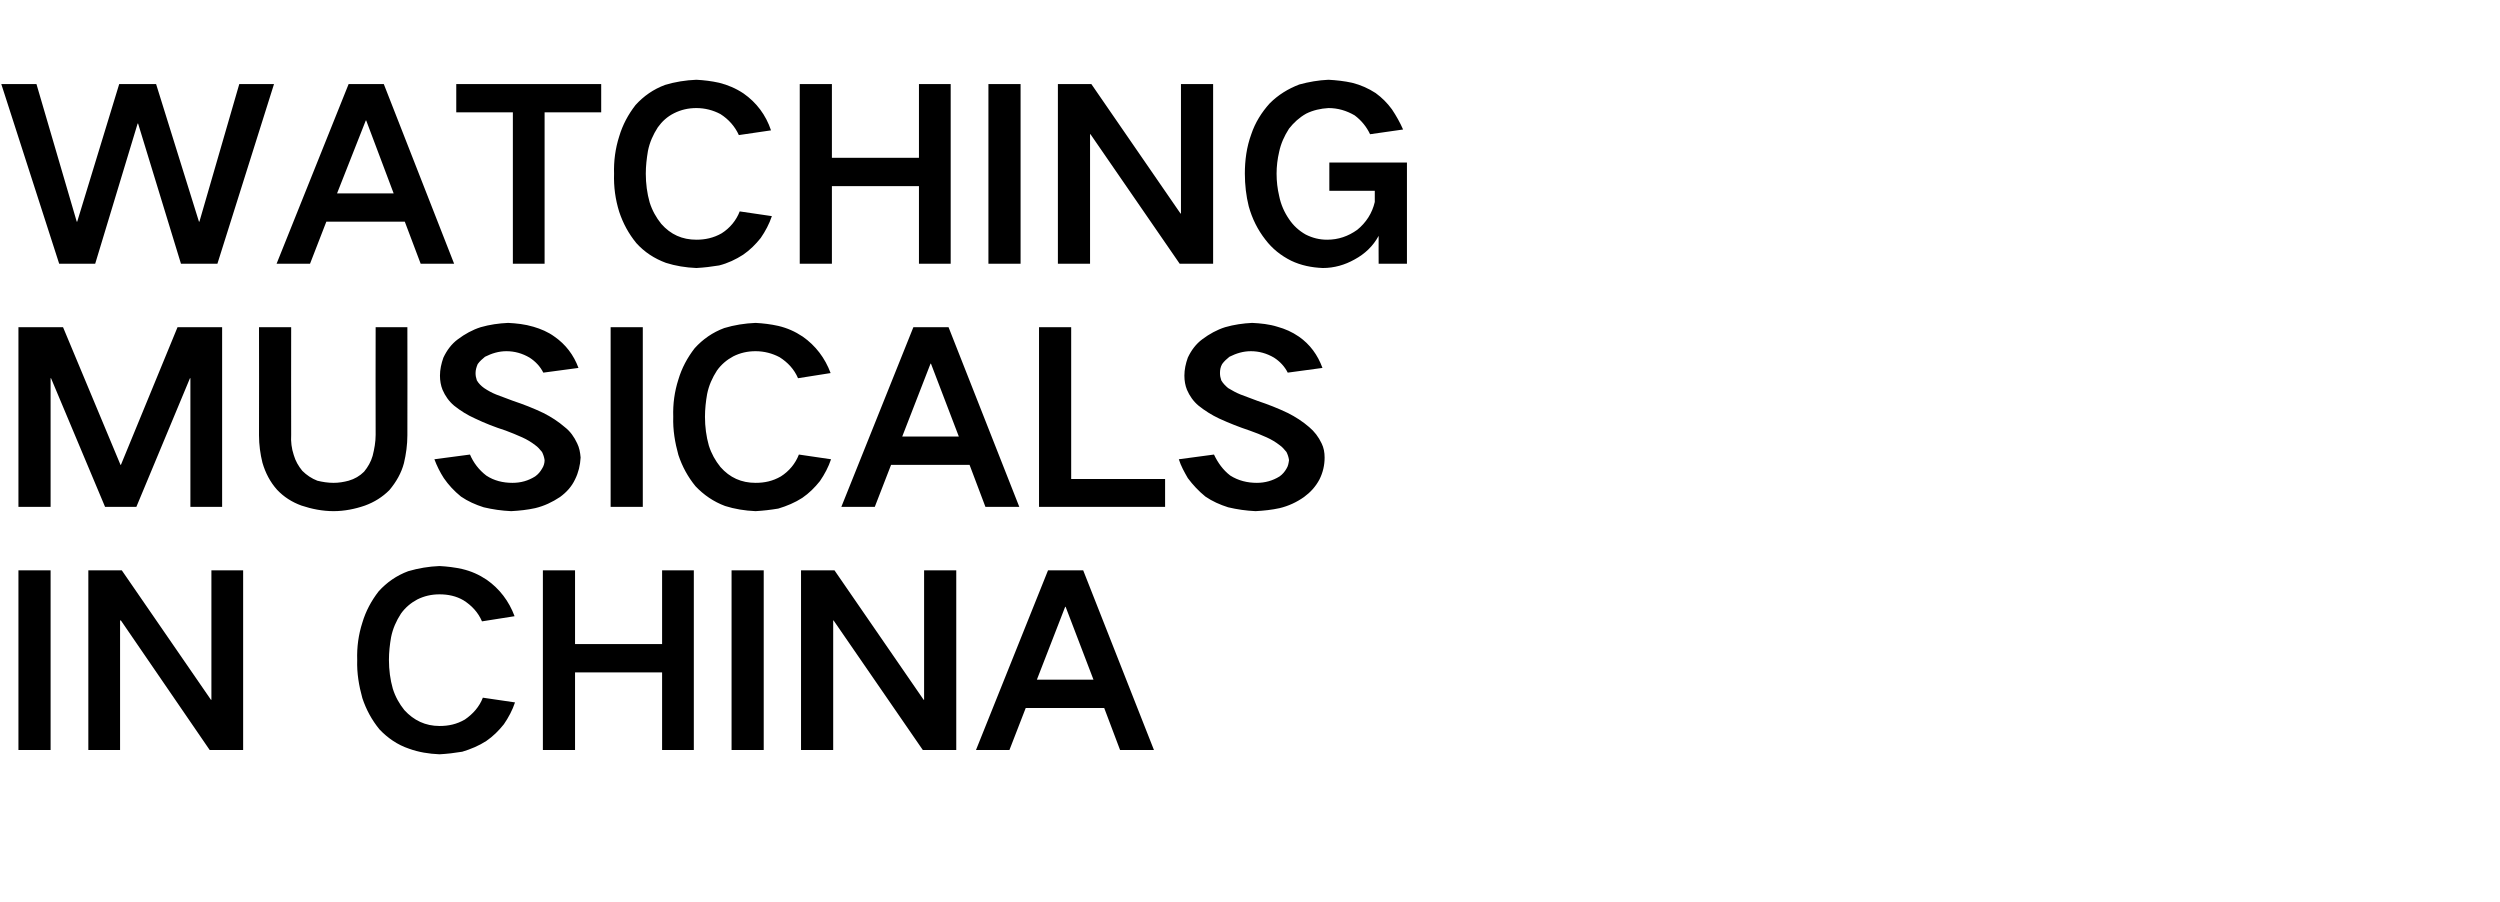
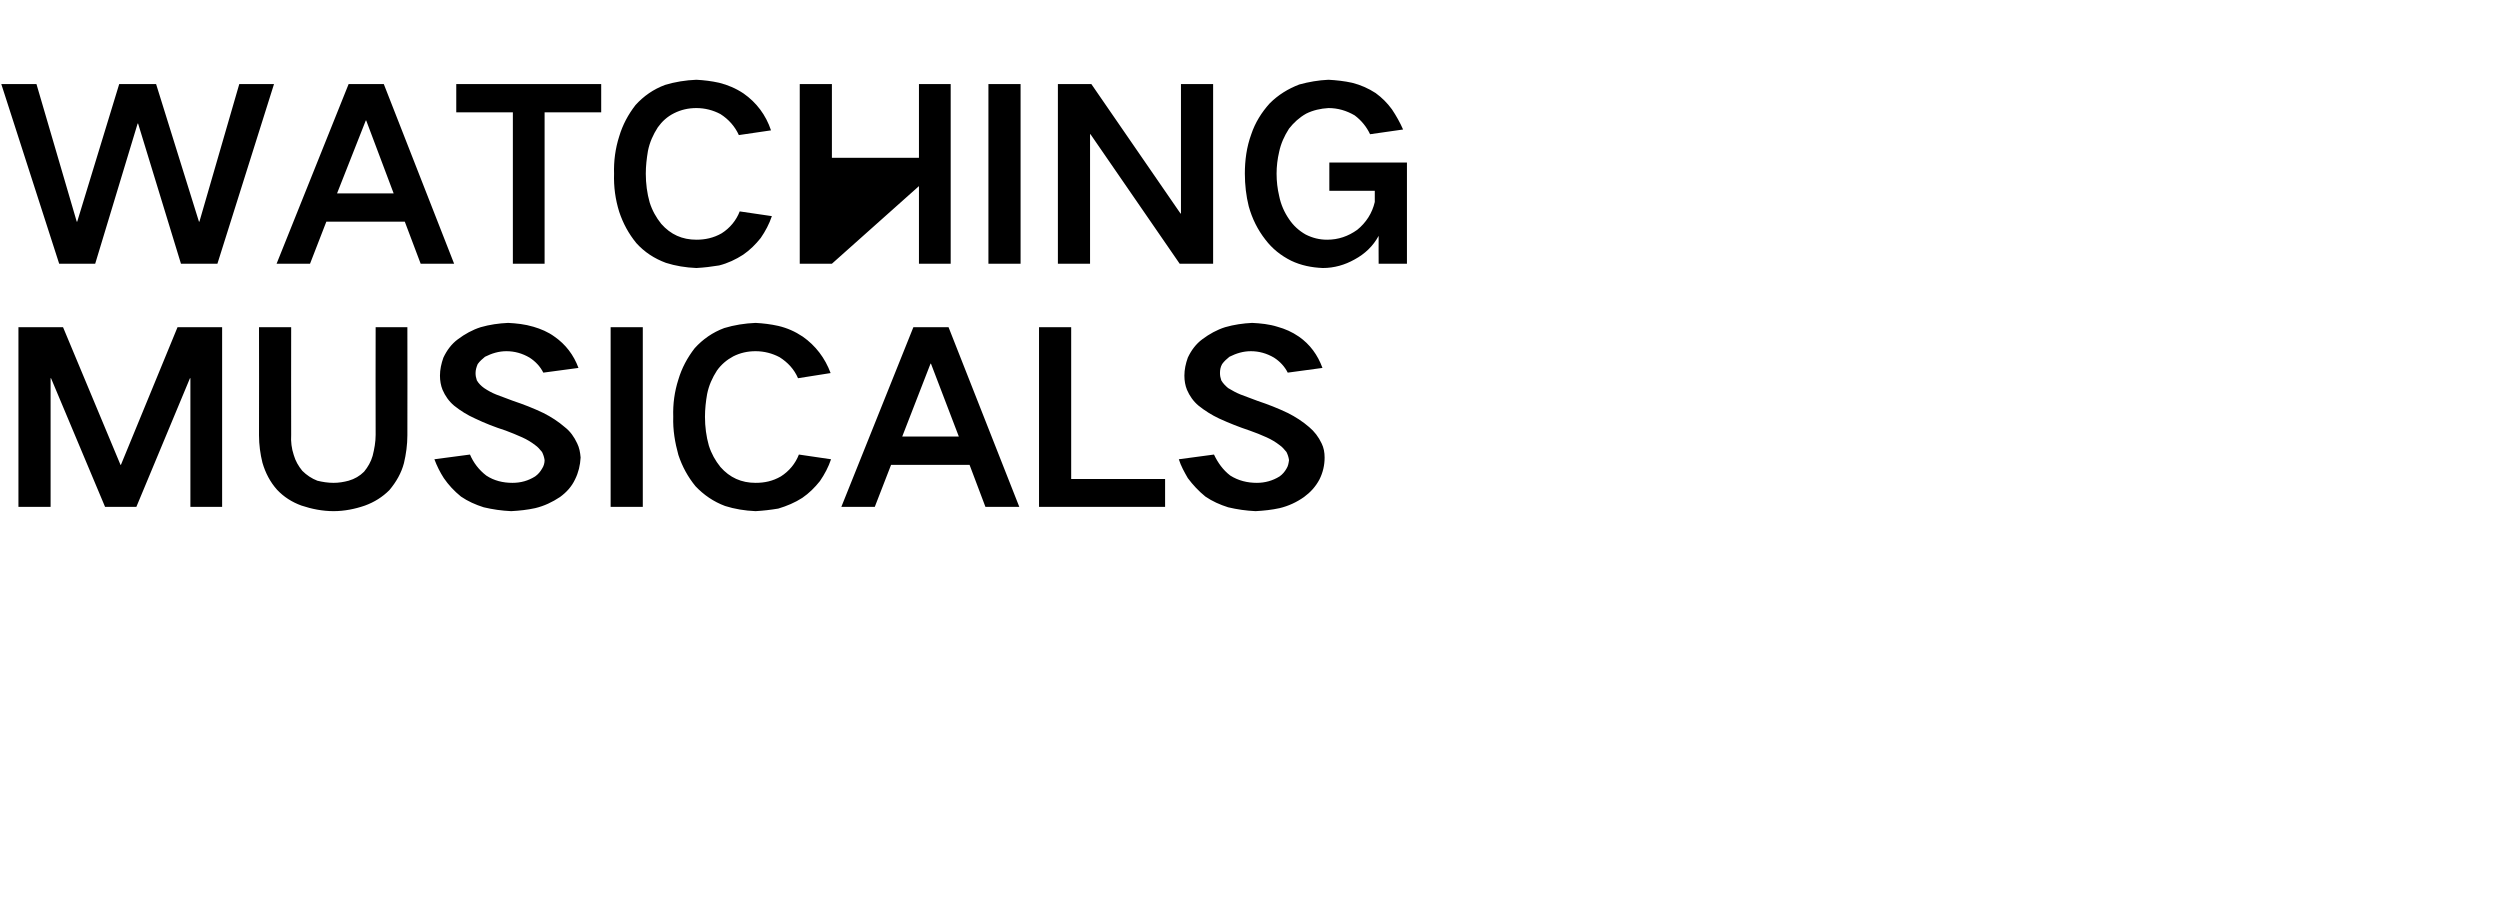
<svg xmlns="http://www.w3.org/2000/svg" version="1.1" width="583px" height="210.4px" viewBox="0 -5 583 210.4" style="top:-5px">
  <desc>WATCHING MUSICALS IN CHINA</desc>
  <defs />
  <g id="Polygon30363">
-     <path d="M 4.3 128 L 4.3 169.9 L 11.8 169.9 L 11.8 128 L 4.3 128 Z M 20.6 128 L 20.6 169.9 L 28 169.9 L 28 139.7 L 28.2 139.7 L 48.9 169.9 L 56.7 169.9 L 56.7 128 L 49.3 128 L 49.3 158.2 L 49.2 158.2 L 28.4 128 L 20.6 128 Z M 84.5 140.2 C 83.6 143 83.2 145.9 83.3 148.9 C 83.2 152 83.7 154.9 84.5 157.8 C 85.4 160.5 86.7 162.9 88.5 165.1 C 90.4 167.1 92.7 168.7 95.4 169.6 C 97.6 170.4 100 170.8 102.5 170.9 C 104.3 170.8 106 170.6 107.8 170.3 C 109.8 169.7 111.7 168.9 113.4 167.8 C 115 166.7 116.3 165.4 117.5 163.9 C 118.6 162.3 119.5 160.6 120.1 158.8 C 120.1 158.8 112.6 157.7 112.6 157.7 C 111.8 159.8 110.3 161.5 108.4 162.8 C 106.5 163.9 104.6 164.3 102.5 164.3 C 99.2 164.3 96.5 163 94.3 160.6 C 93.1 159.1 92.2 157.5 91.6 155.6 C 91 153.5 90.7 151.2 90.7 148.9 C 90.7 147.1 90.9 145.3 91.2 143.6 C 91.6 141.6 92.4 139.8 93.5 138.1 C 94.5 136.7 95.8 135.6 97.3 134.8 C 98.9 134 100.6 133.6 102.5 133.6 C 104.5 133.6 106.4 134 108.1 135 C 110 136.2 111.5 137.8 112.4 139.9 C 112.4 139.9 120 138.7 120 138.7 C 118.7 135.2 116.5 132.3 113.5 130.2 C 111.7 129 109.9 128.2 107.8 127.7 C 106 127.3 104.3 127.1 102.5 127 C 100 127.1 97.6 127.5 95.2 128.2 C 92.5 129.2 90.2 130.8 88.3 132.9 C 86.6 135.1 85.3 137.5 84.5 140.2 C 84.5 140.2 84.5 140.2 84.5 140.2 Z M 126.6 128 L 126.6 169.9 L 134.1 169.9 L 134.1 151.8 L 154.4 151.8 L 154.4 169.9 L 161.8 169.9 L 161.8 128 L 154.4 128 L 154.4 145.2 L 134.1 145.2 L 134.1 128 L 126.6 128 Z M 170.6 128 L 170.6 169.9 L 178.1 169.9 L 178.1 128 L 170.6 128 Z M 186.8 128 L 186.8 169.9 L 194.3 169.9 L 194.3 139.7 L 194.4 139.7 L 215.2 169.9 L 223 169.9 L 223 128 L 215.5 128 L 215.5 158.2 L 215.4 158.2 L 194.6 128 L 186.8 128 Z M 227.6 169.9 L 235.4 169.9 L 239.2 160.1 L 257.5 160.1 L 261.2 169.9 L 269.1 169.9 L 252.6 128 L 244.4 128 L 227.6 169.9 Z M 248.4 136.5 L 248.5 136.5 L 255 153.5 L 241.8 153.5 L 248.4 136.5 Z " stroke="none" fill="#000" />
-   </g>
+     </g>
  <g id="Polygon30362">
    <path d="M 4.3 71.3 L 4.3 113.2 L 11.8 113.2 L 11.8 83.2 L 11.9 83.2 L 24.5 113.2 L 31.8 113.2 L 44.3 83.2 L 44.4 83.2 L 44.4 113.2 L 51.8 113.2 L 51.8 71.3 L 41.4 71.3 L 28.2 103.4 L 28.1 103.4 L 14.7 71.3 L 4.3 71.3 Z M 60.4 71.3 C 60.4 71.3 60.44 96.51 60.4 96.5 C 60.4 98.7 60.7 100.9 61.2 102.9 C 61.9 105.3 63 107.4 64.6 109.2 C 66.2 110.9 68.1 112.1 70.3 112.9 C 72.7 113.7 75.2 114.2 77.8 114.2 C 80.3 114.2 82.8 113.7 85.1 112.9 C 87.3 112.1 89.2 110.9 90.8 109.3 C 92.4 107.4 93.6 105.3 94.2 103 C 94.7 100.9 95 98.7 95 96.5 C 95.04 96.51 95 71.3 95 71.3 L 87.6 71.3 C 87.6 71.3 87.56 96.4 87.6 96.4 C 87.6 98.1 87.3 99.7 86.9 101.3 C 86.5 102.7 85.8 103.9 84.9 105 C 83.9 106 82.7 106.7 81.3 107.1 C 80.2 107.4 79 107.6 77.8 107.6 C 76.5 107.6 75.2 107.4 74 107.1 C 72.7 106.6 71.5 105.8 70.5 104.8 C 69.6 103.7 68.9 102.5 68.5 101.1 C 68 99.6 67.8 98 67.9 96.4 C 67.87 96.4 67.9 71.3 67.9 71.3 L 60.4 71.3 Z M 101.3 102.1 C 101.9 103.7 102.6 105.1 103.5 106.5 C 104.6 108.1 105.9 109.5 107.5 110.8 C 109.1 111.9 110.9 112.7 112.8 113.3 C 114.9 113.8 117 114.1 119.2 114.2 C 121.1 114.1 123 113.9 124.8 113.5 C 126.9 113 128.8 112.1 130.6 110.9 C 132.1 109.8 133.3 108.5 134.1 106.8 C 134.9 105.2 135.3 103.5 135.4 101.7 C 135.3 100.5 135.1 99.4 134.6 98.4 C 133.9 96.9 133 95.6 131.7 94.6 C 130.2 93.3 128.5 92.2 126.7 91.3 C 124.4 90.2 122.1 89.3 119.7 88.5 C 118.4 88 117 87.5 115.7 87 C 114.7 86.6 113.8 86.1 112.9 85.5 C 112.2 85 111.6 84.4 111.2 83.7 C 111 83.1 110.9 82.6 110.9 82 C 110.9 81.3 111.1 80.6 111.4 79.9 C 111.9 79.2 112.5 78.7 113.1 78.2 C 114.7 77.4 116.3 76.9 118.1 76.9 C 120 76.9 121.8 77.4 123.5 78.4 C 124.9 79.3 126 80.5 126.7 81.9 C 126.7 81.9 134.9 80.8 134.9 80.8 C 133.8 77.8 131.9 75.3 129.3 73.5 C 127.8 72.4 126.1 71.7 124.4 71.2 C 122.4 70.6 120.4 70.4 118.5 70.3 C 116.3 70.4 114.2 70.7 112.1 71.3 C 110.2 71.9 108.4 72.9 106.8 74.1 C 105.3 75.2 104.2 76.7 103.4 78.4 C 102.9 79.8 102.6 81.2 102.6 82.6 C 102.6 83.8 102.8 84.9 103.2 85.9 C 103.8 87.3 104.7 88.6 105.9 89.6 C 107.4 90.8 109 91.8 110.8 92.6 C 113.1 93.7 115.4 94.6 117.9 95.4 C 119.2 95.9 120.5 96.4 121.8 97 C 122.9 97.5 123.9 98.1 124.8 98.8 C 125.4 99.2 125.9 99.8 126.4 100.4 C 126.7 101 126.9 101.6 127 102.3 C 127 103 126.8 103.7 126.4 104.3 C 126 105 125.5 105.6 124.8 106.1 C 123.2 107.1 121.5 107.6 119.5 107.6 C 117.3 107.6 115.2 107.1 113.4 105.9 C 111.7 104.6 110.4 102.9 109.6 101 C 109.6 101 101.3 102.1 101.3 102.1 Z M 142.4 71.3 L 142.4 113.2 L 149.9 113.2 L 149.9 71.3 L 142.4 71.3 Z M 158.2 83.5 C 157.3 86.3 156.9 89.2 157 92.2 C 156.9 95.3 157.4 98.2 158.2 101.1 C 159.1 103.8 160.4 106.2 162.2 108.4 C 164.1 110.4 166.4 112 169.1 113 C 171.3 113.7 173.7 114.1 176.2 114.2 C 178 114.1 179.7 113.9 181.5 113.6 C 183.5 113 185.4 112.2 187.1 111.1 C 188.7 110 190 108.7 191.2 107.2 C 192.3 105.6 193.2 103.9 193.8 102.1 C 193.8 102.1 186.3 101 186.3 101 C 185.5 103.1 184 104.9 182.1 106.1 C 180.2 107.2 178.3 107.6 176.2 107.6 C 172.9 107.6 170.2 106.4 168 103.9 C 166.8 102.4 165.9 100.8 165.3 98.9 C 164.7 96.8 164.4 94.5 164.4 92.2 C 164.4 90.4 164.6 88.6 164.9 86.9 C 165.3 84.9 166.1 83.1 167.2 81.4 C 168.2 80 169.5 78.9 171 78.1 C 172.6 77.3 174.3 76.9 176.2 76.9 C 178.2 76.9 180.1 77.4 181.8 78.3 C 183.7 79.5 185.2 81.1 186.1 83.2 C 186.1 83.2 193.7 82 193.7 82 C 192.4 78.5 190.2 75.6 187.2 73.5 C 185.4 72.3 183.6 71.5 181.5 71 C 179.7 70.6 178 70.4 176.2 70.3 C 173.7 70.4 171.2 70.8 168.9 71.5 C 166.2 72.5 163.9 74.1 162 76.2 C 160.3 78.4 159 80.8 158.2 83.5 C 158.2 83.5 158.2 83.5 158.2 83.5 Z M 196.2 113.2 L 204 113.2 L 207.8 103.4 L 226.1 103.4 L 229.8 113.2 L 237.7 113.2 L 221.2 71.3 L 213 71.3 L 196.2 113.2 Z M 217 79.8 L 217.1 79.8 L 223.6 96.8 L 210.4 96.8 L 217 79.8 Z M 242.3 71.3 L 242.3 113.2 L 271.7 113.2 L 271.7 106.7 L 249.8 106.7 L 249.8 71.3 L 242.3 71.3 Z M 274.9 102.1 C 275.4 103.7 276.2 105.1 277 106.5 C 278.2 108.1 279.5 109.5 281.1 110.8 C 282.7 111.9 284.5 112.7 286.4 113.3 C 288.5 113.8 290.6 114.1 292.8 114.2 C 294.7 114.1 296.6 113.9 298.4 113.5 C 300.5 113 302.4 112.1 304.1 110.9 C 305.6 109.8 306.8 108.5 307.7 106.8 C 308.5 105.2 308.9 103.5 308.9 101.7 C 308.9 100.5 308.7 99.4 308.2 98.4 C 307.5 96.9 306.5 95.6 305.3 94.6 C 303.8 93.3 302.1 92.2 300.3 91.3 C 298 90.2 295.7 89.3 293.3 88.5 C 292 88 290.6 87.5 289.3 87 C 288.3 86.6 287.4 86.1 286.4 85.5 C 285.8 85 285.2 84.4 284.8 83.7 C 284.6 83.1 284.5 82.6 284.5 82 C 284.5 81.3 284.6 80.6 285 79.9 C 285.5 79.2 286.1 78.7 286.7 78.2 C 288.3 77.4 289.9 76.9 291.7 76.9 C 293.6 76.9 295.4 77.4 297.1 78.4 C 298.5 79.3 299.6 80.5 300.3 81.9 C 300.3 81.9 308.4 80.8 308.4 80.8 C 307.3 77.8 305.5 75.3 302.9 73.5 C 301.3 72.4 299.7 71.7 297.9 71.2 C 296 70.6 294 70.4 292 70.3 C 289.9 70.4 287.8 70.7 285.7 71.3 C 283.8 71.9 282 72.9 280.4 74.1 C 278.9 75.2 277.8 76.7 277 78.4 C 276.5 79.8 276.2 81.2 276.2 82.6 C 276.2 83.8 276.4 84.9 276.8 85.9 C 277.4 87.3 278.3 88.6 279.5 89.6 C 281 90.8 282.6 91.8 284.3 92.6 C 286.7 93.7 289 94.6 291.4 95.4 C 292.8 95.9 294.1 96.4 295.4 97 C 296.5 97.5 297.5 98.1 298.4 98.8 C 299 99.2 299.5 99.8 300 100.4 C 300.3 101 300.5 101.6 300.6 102.3 C 300.5 103 300.4 103.7 300 104.3 C 299.6 105 299.1 105.6 298.4 106.1 C 296.8 107.1 295 107.6 293.1 107.6 C 290.9 107.6 288.8 107.1 286.9 105.9 C 285.2 104.6 284 102.9 283.1 101 C 283.1 101 274.9 102.1 274.9 102.1 Z " stroke="none" fill="#000" />
  </g>
  <g id="Polygon30361">
-     <path d="M 0.3 14.6 L 13.8 56.5 L 22.2 56.5 L 32.1 23.8 L 32.2 23.8 L 42.2 56.5 L 50.7 56.5 L 63.9 14.6 L 55.8 14.6 L 46.5 46.7 L 46.4 46.7 L 36.4 14.6 L 27.8 14.6 L 18 46.7 L 17.9 46.7 L 8.5 14.6 L 0.3 14.6 Z M 64.5 56.5 L 72.3 56.5 L 76.1 46.7 L 94.4 46.7 L 98.1 56.5 L 105.9 56.5 L 89.5 14.6 L 81.3 14.6 L 64.5 56.5 Z M 85.3 23.1 L 85.4 23.1 L 91.8 40.1 L 78.6 40.1 L 85.3 23.1 Z M 106.4 14.6 L 106.4 21.2 L 119.6 21.2 L 119.6 56.5 L 127 56.5 L 127 21.2 L 140.2 21.2 L 140.2 14.6 L 106.4 14.6 Z M 144.4 26.8 C 143.5 29.6 143.1 32.6 143.2 35.5 C 143.1 38.6 143.5 41.5 144.4 44.4 C 145.3 47.1 146.6 49.5 148.4 51.7 C 150.3 53.8 152.6 55.3 155.3 56.3 C 157.5 57 159.9 57.4 162.4 57.5 C 164.2 57.4 165.9 57.2 167.7 56.9 C 169.7 56.4 171.6 55.5 173.3 54.4 C 174.9 53.3 176.2 52 177.4 50.5 C 178.5 48.9 179.4 47.2 180 45.4 C 180 45.4 172.5 44.3 172.5 44.3 C 171.7 46.4 170.2 48.2 168.3 49.4 C 166.4 50.5 164.4 50.9 162.4 50.9 C 159.1 50.9 156.4 49.7 154.2 47.2 C 153 45.7 152.1 44.1 151.5 42.2 C 150.9 40.1 150.6 37.8 150.6 35.5 C 150.6 33.7 150.8 32 151.1 30.2 C 151.5 28.2 152.3 26.4 153.4 24.7 C 154.4 23.3 155.6 22.2 157.2 21.4 C 158.8 20.6 160.5 20.2 162.4 20.2 C 164.4 20.2 166.3 20.7 168 21.6 C 169.9 22.8 171.4 24.5 172.3 26.5 C 172.3 26.5 179.8 25.4 179.8 25.4 C 178.6 21.8 176.4 18.9 173.4 16.8 C 171.6 15.6 169.7 14.8 167.7 14.3 C 165.9 13.9 164.2 13.7 162.4 13.6 C 159.9 13.7 157.4 14.1 155.1 14.8 C 152.4 15.8 150.1 17.4 148.2 19.5 C 146.5 21.7 145.2 24.1 144.4 26.8 C 144.4 26.8 144.4 26.8 144.4 26.8 Z M 186.5 14.6 L 186.5 56.5 L 194 56.5 L 194 38.4 L 214.3 38.4 L 214.3 56.5 L 221.7 56.5 L 221.7 14.6 L 214.3 14.6 L 214.3 31.8 L 194 31.8 L 194 14.6 L 186.5 14.6 Z M 230.5 14.6 L 230.5 56.5 L 238 56.5 L 238 14.6 L 230.5 14.6 Z M 246.7 14.6 L 246.7 56.5 L 254.2 56.5 L 254.2 26.3 L 254.3 26.3 L 275.1 56.5 L 282.9 56.5 L 282.9 14.6 L 275.4 14.6 L 275.4 44.8 L 275.3 44.8 L 254.5 14.6 L 246.7 14.6 Z M 291.8 26.3 C 290.7 29.3 290.3 32.4 290.3 35.5 C 290.3 38.1 290.6 40.7 291.2 43.1 C 292 46 293.3 48.6 295.1 50.9 C 296.7 53 298.7 54.6 301.1 55.8 C 303.4 56.9 305.9 57.4 308.5 57.5 C 311.1 57.5 313.6 56.8 315.9 55.5 C 318.3 54.2 320.2 52.4 321.5 50 C 321.47 49.99 321.5 56.5 321.5 56.5 L 328.1 56.5 L 328.1 32.9 L 310 32.9 L 310 39.5 L 320.6 39.5 C 320.6 39.5 320.59 42.07 320.6 42.1 C 320.3 43.4 319.8 44.6 319.1 45.7 C 318.4 46.8 317.5 47.8 316.5 48.6 C 314.4 50.1 312.1 50.9 309.5 50.9 C 307.7 50.9 306.1 50.5 304.5 49.7 C 302.9 48.8 301.6 47.6 300.6 46.1 C 299.5 44.5 298.7 42.7 298.3 40.7 C 297.9 39 297.7 37.3 297.7 35.5 C 297.7 33.8 297.9 32.1 298.3 30.4 C 298.7 28.5 299.5 26.7 300.6 25 C 301.7 23.6 303 22.4 304.6 21.5 C 306.2 20.7 308 20.3 309.8 20.2 C 312 20.2 314 20.8 315.9 21.9 C 317.5 23.1 318.7 24.6 319.5 26.3 C 319.5 26.3 327.2 25.2 327.2 25.2 C 326.5 23.6 325.6 22 324.6 20.5 C 323.5 19 322.3 17.8 320.8 16.7 C 319.1 15.6 317.3 14.8 315.3 14.3 C 313.5 13.9 311.6 13.7 309.8 13.6 C 307.5 13.7 305.2 14.1 303 14.7 C 300.4 15.7 298.1 17.1 296.1 19.1 C 294.2 21.2 292.7 23.6 291.8 26.3 C 291.8 26.3 291.8 26.3 291.8 26.3 Z " stroke="none" fill="#000" />
+     <path d="M 0.3 14.6 L 13.8 56.5 L 22.2 56.5 L 32.1 23.8 L 32.2 23.8 L 42.2 56.5 L 50.7 56.5 L 63.9 14.6 L 55.8 14.6 L 46.5 46.7 L 46.4 46.7 L 36.4 14.6 L 27.8 14.6 L 18 46.7 L 17.9 46.7 L 8.5 14.6 L 0.3 14.6 Z M 64.5 56.5 L 72.3 56.5 L 76.1 46.7 L 94.4 46.7 L 98.1 56.5 L 105.9 56.5 L 89.5 14.6 L 81.3 14.6 L 64.5 56.5 Z M 85.3 23.1 L 85.4 23.1 L 91.8 40.1 L 78.6 40.1 L 85.3 23.1 Z M 106.4 14.6 L 106.4 21.2 L 119.6 21.2 L 119.6 56.5 L 127 56.5 L 127 21.2 L 140.2 21.2 L 140.2 14.6 L 106.4 14.6 Z M 144.4 26.8 C 143.5 29.6 143.1 32.6 143.2 35.5 C 143.1 38.6 143.5 41.5 144.4 44.4 C 145.3 47.1 146.6 49.5 148.4 51.7 C 150.3 53.8 152.6 55.3 155.3 56.3 C 157.5 57 159.9 57.4 162.4 57.5 C 164.2 57.4 165.9 57.2 167.7 56.9 C 169.7 56.4 171.6 55.5 173.3 54.4 C 174.9 53.3 176.2 52 177.4 50.5 C 178.5 48.9 179.4 47.2 180 45.4 C 180 45.4 172.5 44.3 172.5 44.3 C 171.7 46.4 170.2 48.2 168.3 49.4 C 166.4 50.5 164.4 50.9 162.4 50.9 C 159.1 50.9 156.4 49.7 154.2 47.2 C 153 45.7 152.1 44.1 151.5 42.2 C 150.9 40.1 150.6 37.8 150.6 35.5 C 150.6 33.7 150.8 32 151.1 30.2 C 151.5 28.2 152.3 26.4 153.4 24.7 C 154.4 23.3 155.6 22.2 157.2 21.4 C 158.8 20.6 160.5 20.2 162.4 20.2 C 164.4 20.2 166.3 20.7 168 21.6 C 169.9 22.8 171.4 24.5 172.3 26.5 C 172.3 26.5 179.8 25.4 179.8 25.4 C 178.6 21.8 176.4 18.9 173.4 16.8 C 171.6 15.6 169.7 14.8 167.7 14.3 C 165.9 13.9 164.2 13.7 162.4 13.6 C 159.9 13.7 157.4 14.1 155.1 14.8 C 152.4 15.8 150.1 17.4 148.2 19.5 C 146.5 21.7 145.2 24.1 144.4 26.8 C 144.4 26.8 144.4 26.8 144.4 26.8 Z M 186.5 14.6 L 186.5 56.5 L 194 56.5 L 214.3 38.4 L 214.3 56.5 L 221.7 56.5 L 221.7 14.6 L 214.3 14.6 L 214.3 31.8 L 194 31.8 L 194 14.6 L 186.5 14.6 Z M 230.5 14.6 L 230.5 56.5 L 238 56.5 L 238 14.6 L 230.5 14.6 Z M 246.7 14.6 L 246.7 56.5 L 254.2 56.5 L 254.2 26.3 L 254.3 26.3 L 275.1 56.5 L 282.9 56.5 L 282.9 14.6 L 275.4 14.6 L 275.4 44.8 L 275.3 44.8 L 254.5 14.6 L 246.7 14.6 Z M 291.8 26.3 C 290.7 29.3 290.3 32.4 290.3 35.5 C 290.3 38.1 290.6 40.7 291.2 43.1 C 292 46 293.3 48.6 295.1 50.9 C 296.7 53 298.7 54.6 301.1 55.8 C 303.4 56.9 305.9 57.4 308.5 57.5 C 311.1 57.5 313.6 56.8 315.9 55.5 C 318.3 54.2 320.2 52.4 321.5 50 C 321.47 49.99 321.5 56.5 321.5 56.5 L 328.1 56.5 L 328.1 32.9 L 310 32.9 L 310 39.5 L 320.6 39.5 C 320.6 39.5 320.59 42.07 320.6 42.1 C 320.3 43.4 319.8 44.6 319.1 45.7 C 318.4 46.8 317.5 47.8 316.5 48.6 C 314.4 50.1 312.1 50.9 309.5 50.9 C 307.7 50.9 306.1 50.5 304.5 49.7 C 302.9 48.8 301.6 47.6 300.6 46.1 C 299.5 44.5 298.7 42.7 298.3 40.7 C 297.9 39 297.7 37.3 297.7 35.5 C 297.7 33.8 297.9 32.1 298.3 30.4 C 298.7 28.5 299.5 26.7 300.6 25 C 301.7 23.6 303 22.4 304.6 21.5 C 306.2 20.7 308 20.3 309.8 20.2 C 312 20.2 314 20.8 315.9 21.9 C 317.5 23.1 318.7 24.6 319.5 26.3 C 319.5 26.3 327.2 25.2 327.2 25.2 C 326.5 23.6 325.6 22 324.6 20.5 C 323.5 19 322.3 17.8 320.8 16.7 C 319.1 15.6 317.3 14.8 315.3 14.3 C 313.5 13.9 311.6 13.7 309.8 13.6 C 307.5 13.7 305.2 14.1 303 14.7 C 300.4 15.7 298.1 17.1 296.1 19.1 C 294.2 21.2 292.7 23.6 291.8 26.3 C 291.8 26.3 291.8 26.3 291.8 26.3 Z " stroke="none" fill="#000" />
  </g>
</svg>